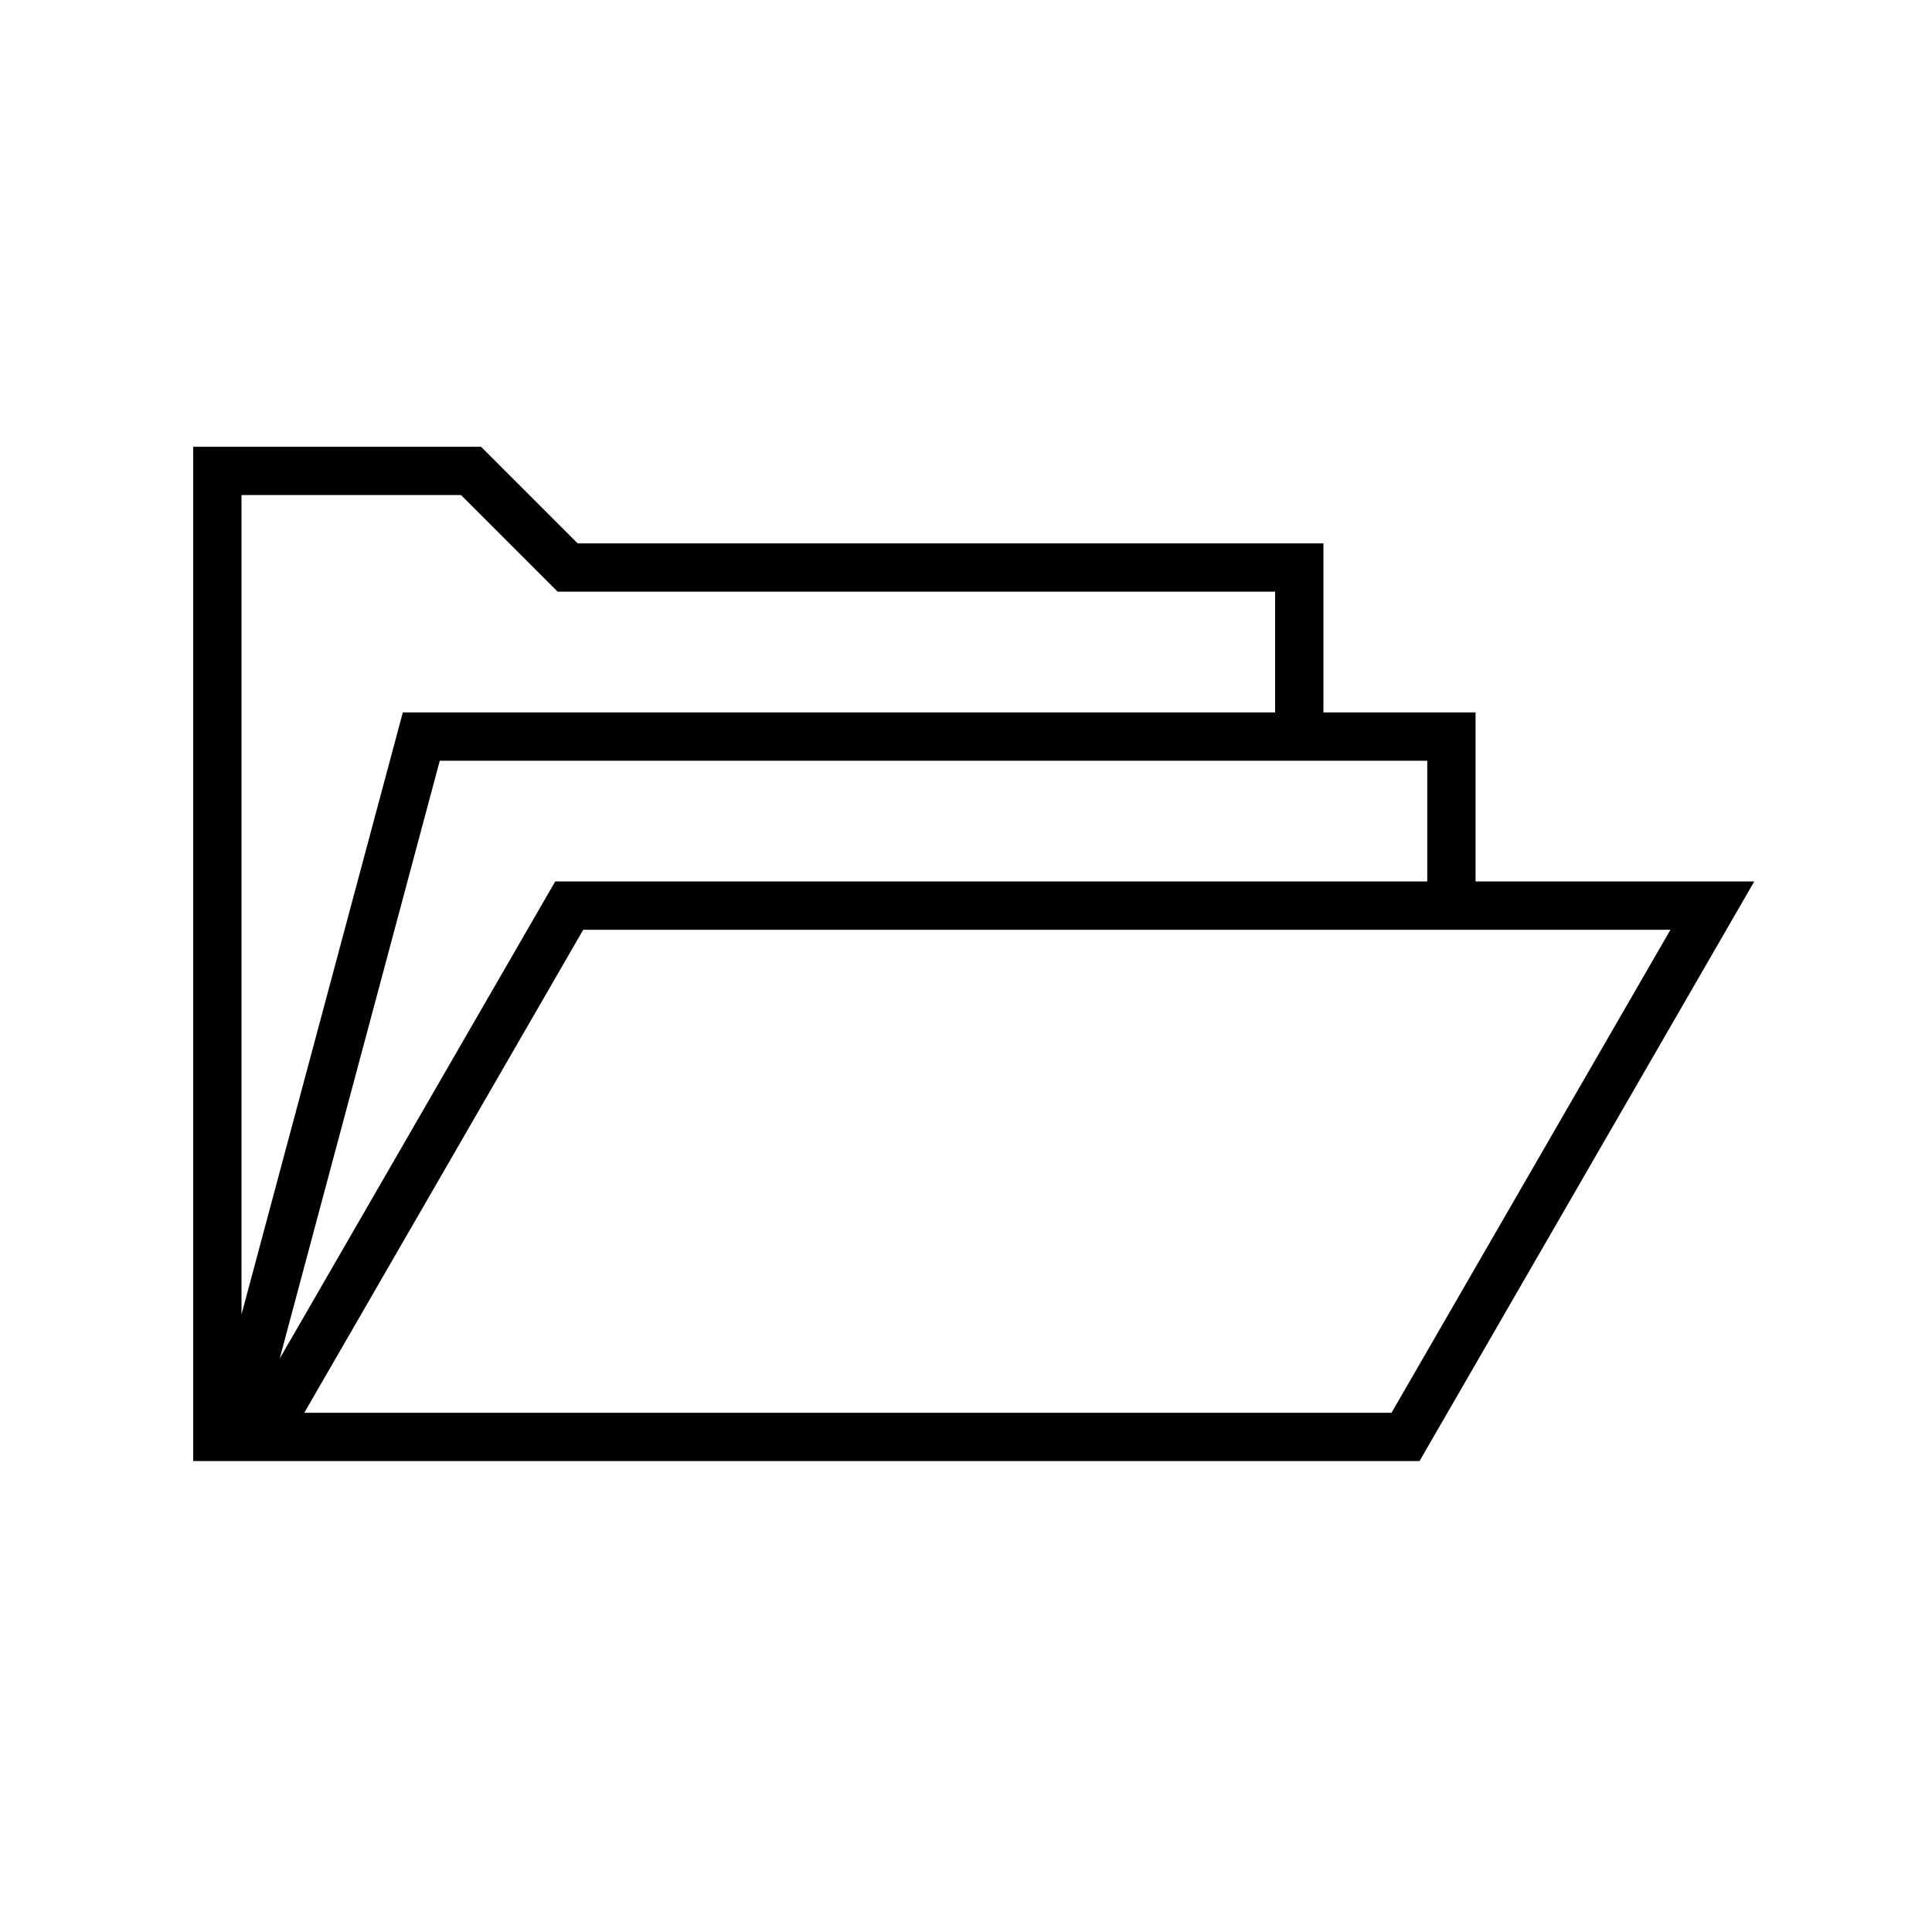
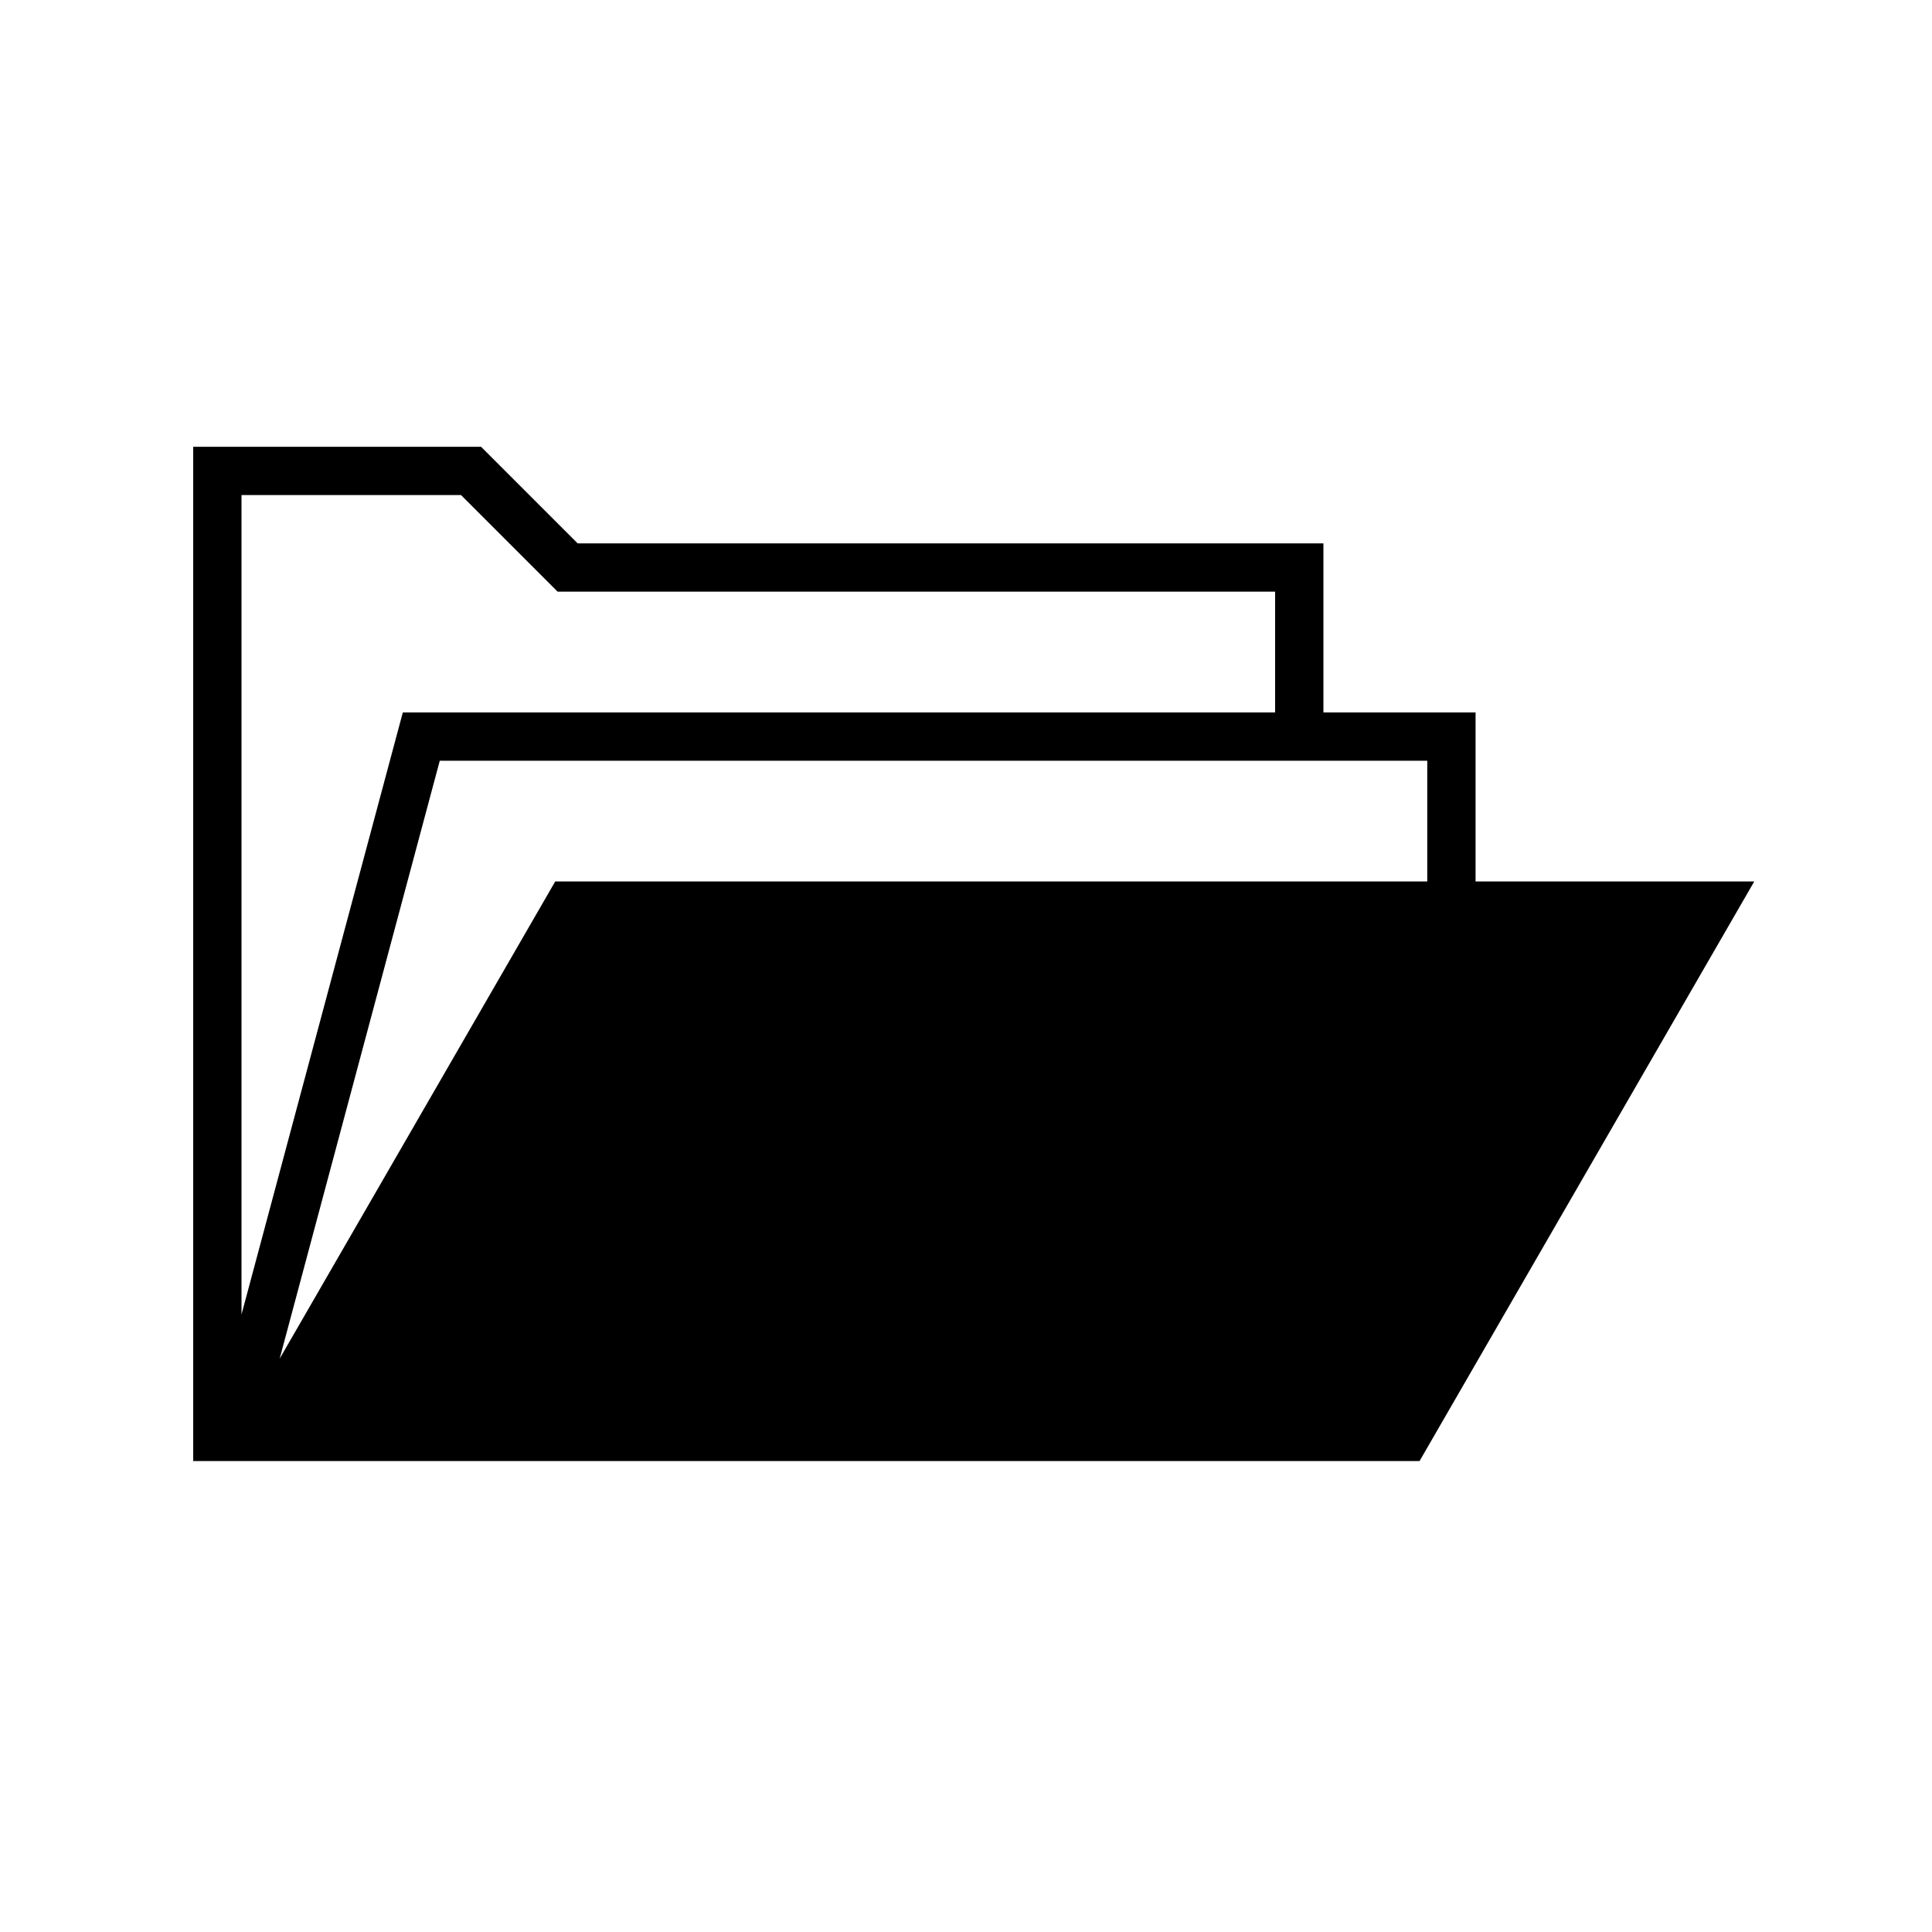
<svg xmlns="http://www.w3.org/2000/svg" id="design" viewBox="0 0 80 80">
-   <path d="M61.1,36.5v-7h-6.3v-7H23.92l-4-4H8V60.5H58.78l13.86-24h-11.53Zm-2,0H22.99l-11.41,19.76,6.63-24.76H59.1v5ZM19.09,20.5l4,4h29.71v5H16.68l-6.68,24.93V20.5h9.09ZM57.62,58.5H12.6l11.55-20h45.02l-11.55,20Z" />
+   <path d="M61.1,36.5v-7h-6.3v-7H23.92l-4-4H8V60.5H58.78l13.86-24h-11.53Zm-2,0H22.99l-11.41,19.76,6.63-24.76H59.1v5ZM19.09,20.5l4,4h29.71v5H16.68l-6.68,24.93V20.5h9.09ZM57.62,58.5H12.6l11.55-20l-11.55,20Z" />
</svg>